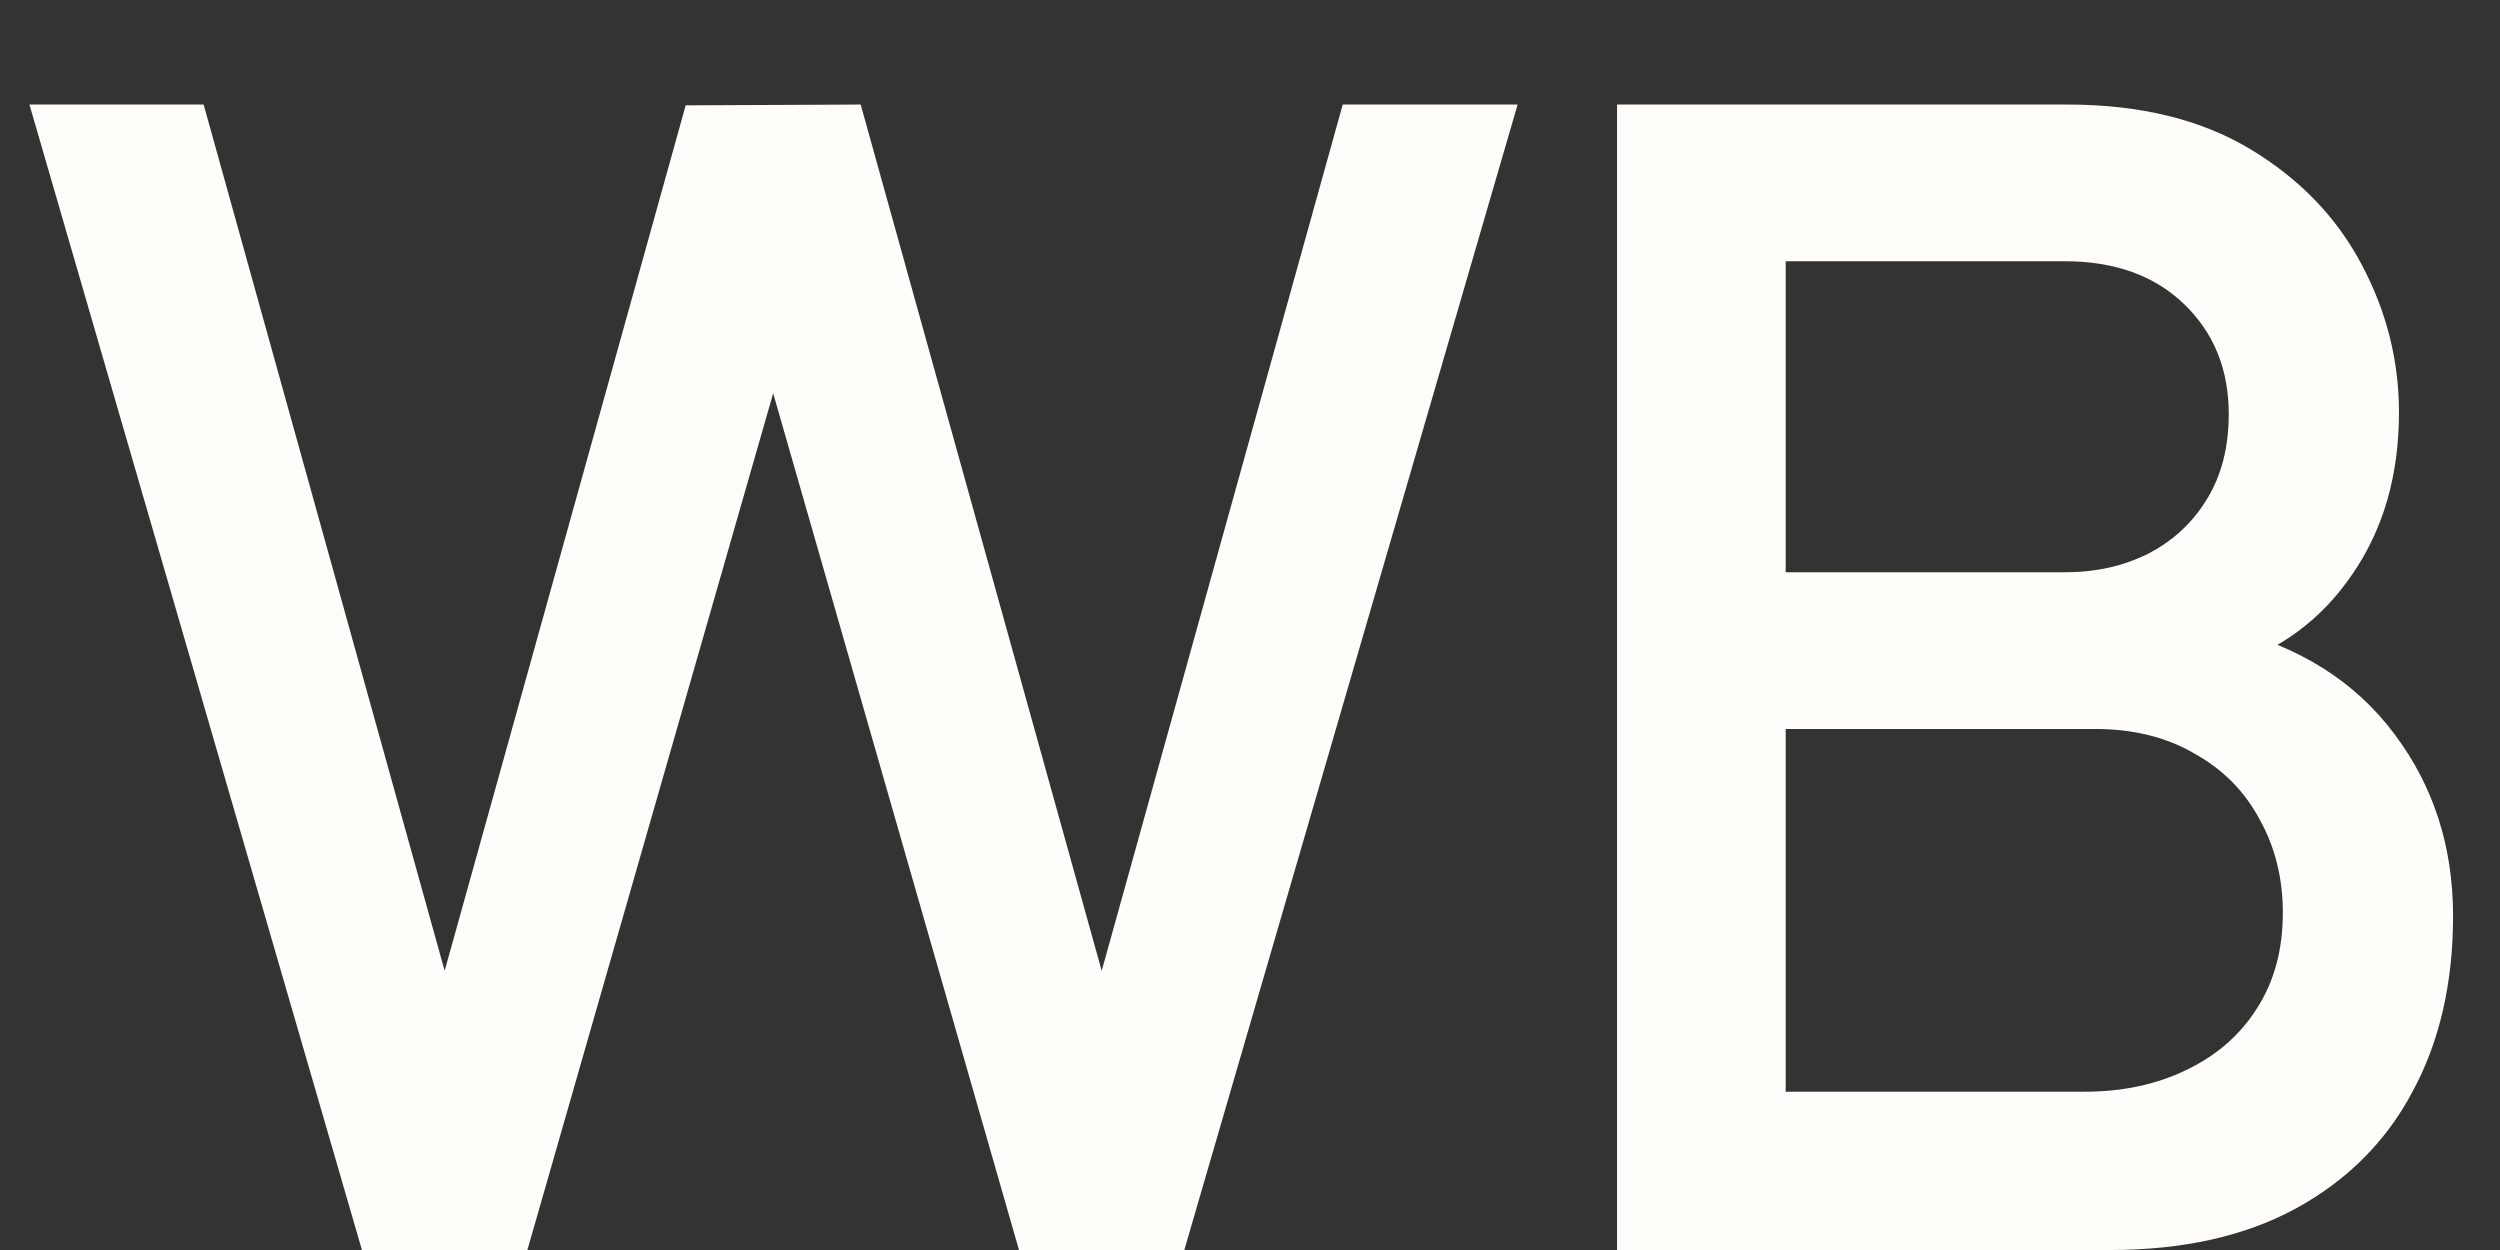
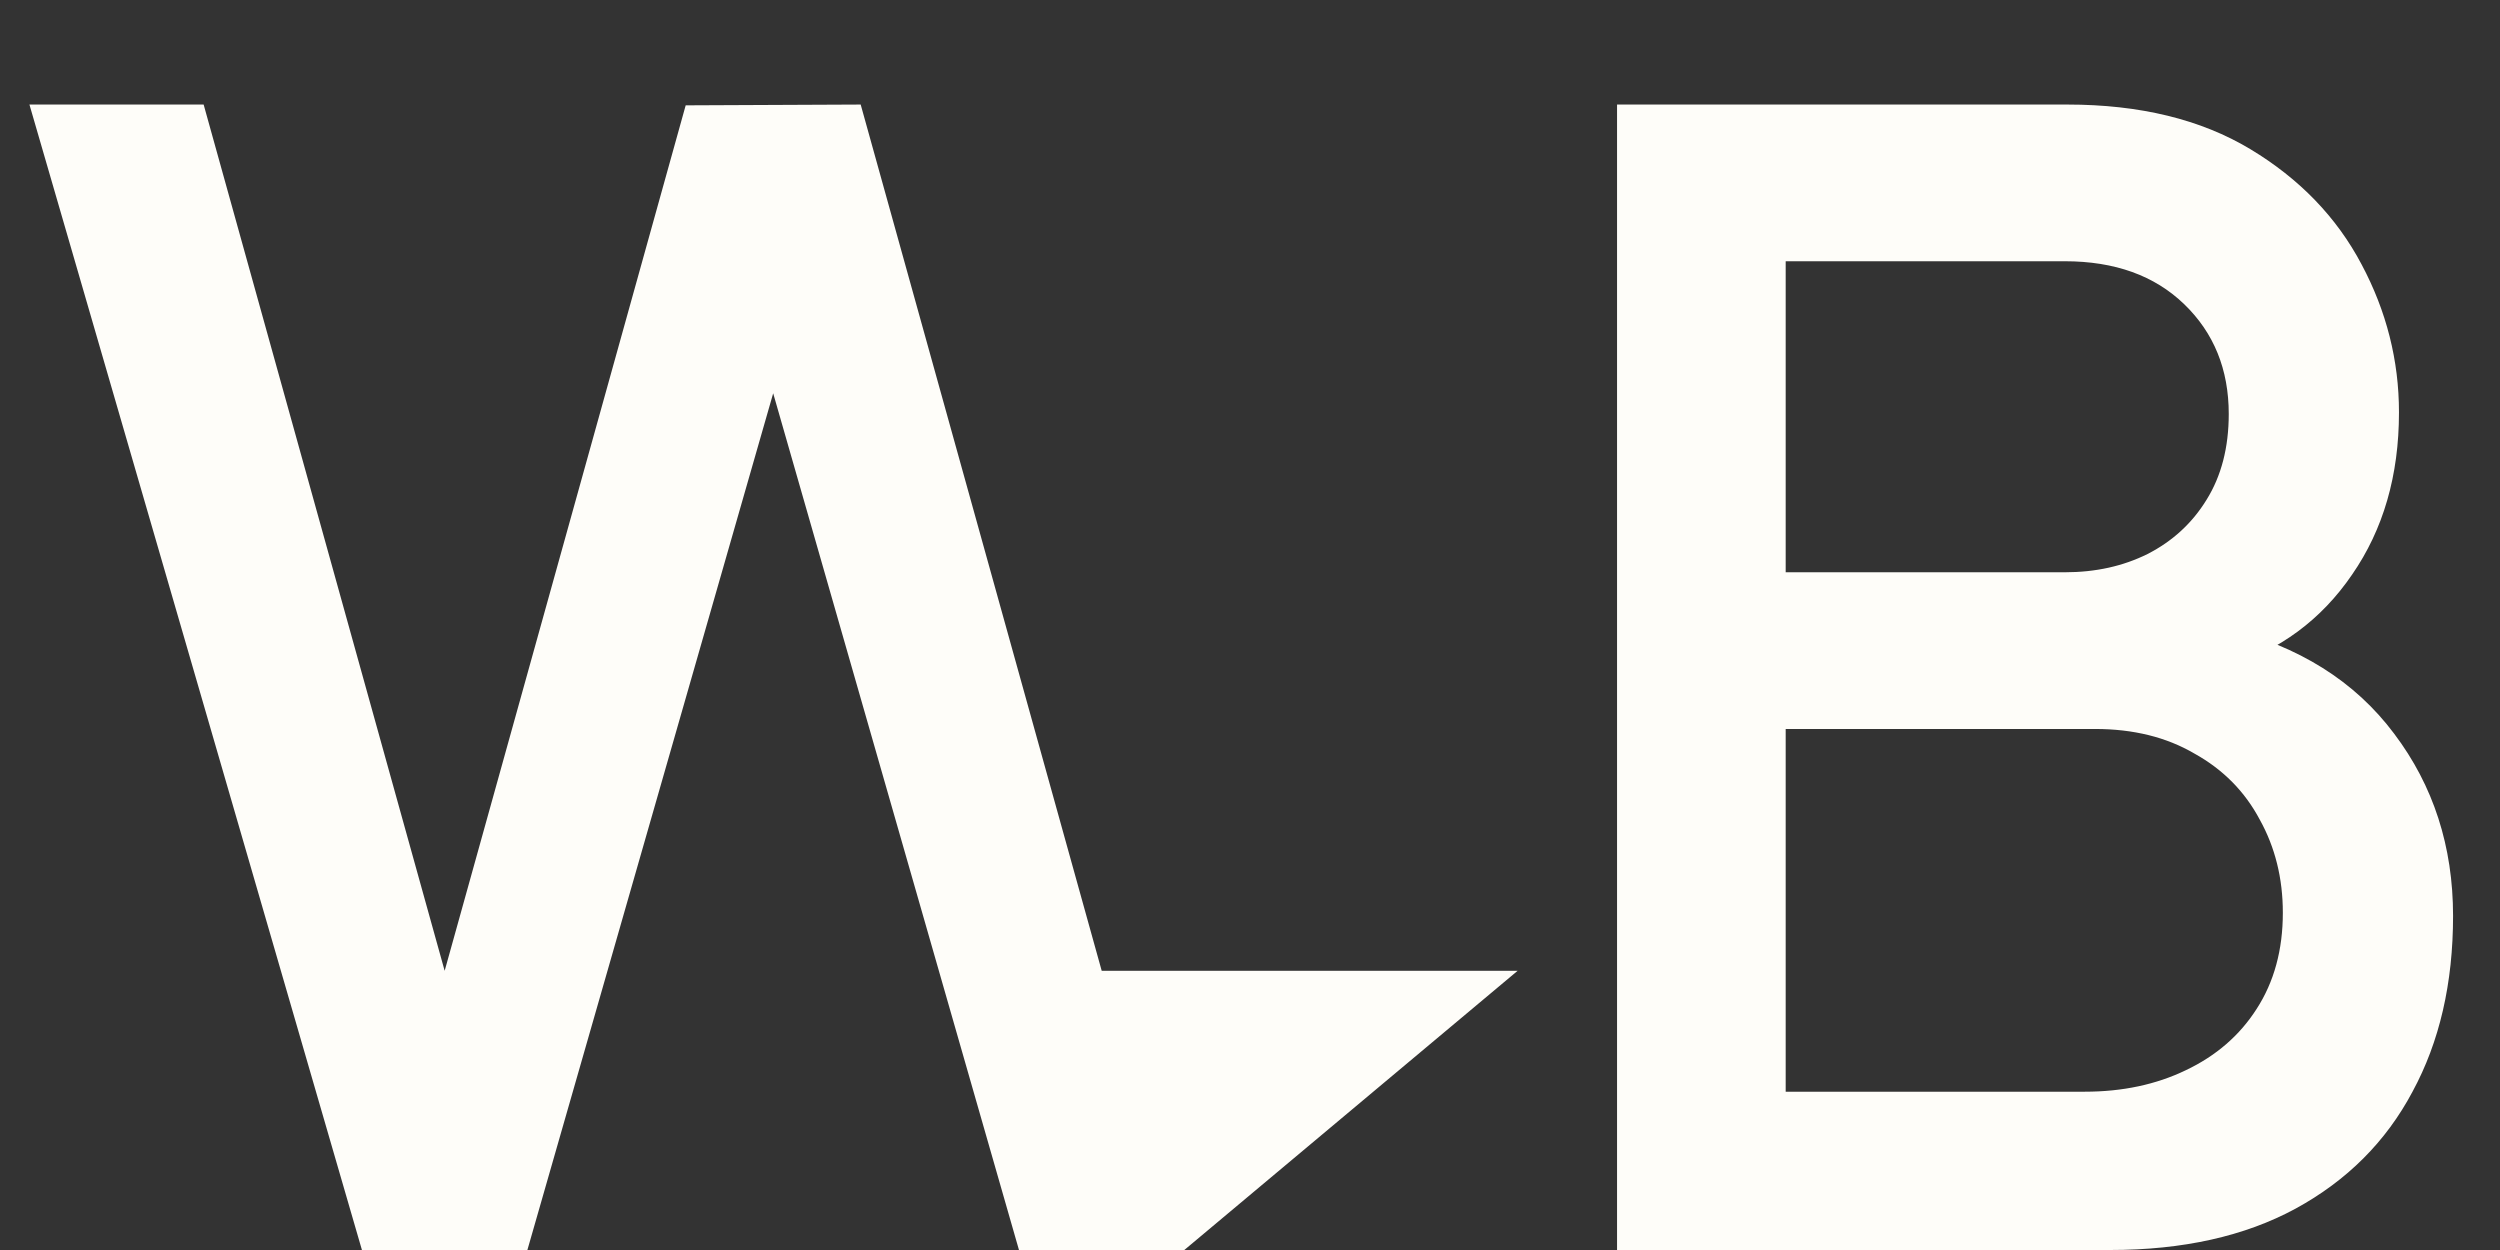
<svg xmlns="http://www.w3.org/2000/svg" width="22" height="11" viewBox="0 0 22 11" fill="none">
  <rect x="0" y="0" width="22" height="11" fill="#333333" stroke="none" />
-   <path d="M3.185 11L0.259 0.92H1.792L3.913 8.543L6.034 0.927L7.574 0.92L9.695 8.543L11.816 0.92H13.355L10.422 11H8.967L6.804 3.461L4.641 11H3.185ZM14.23 11V0.92H18.192C18.831 0.92 19.368 1.051 19.802 1.312C20.236 1.573 20.563 1.912 20.782 2.327C21.001 2.738 21.111 3.172 21.111 3.629C21.111 4.184 20.973 4.66 20.698 5.057C20.427 5.454 20.061 5.724 19.599 5.869L19.585 5.526C20.229 5.685 20.724 5.995 21.069 6.457C21.414 6.914 21.587 7.449 21.587 8.06C21.587 8.653 21.468 9.168 21.23 9.607C20.997 10.046 20.654 10.389 20.201 10.636C19.753 10.879 19.209 11 18.57 11H14.23ZM15.714 9.607H18.346C18.677 9.607 18.974 9.544 19.235 9.418C19.501 9.292 19.709 9.112 19.858 8.879C20.012 8.641 20.089 8.359 20.089 8.032C20.089 7.729 20.021 7.456 19.886 7.213C19.755 6.966 19.564 6.772 19.312 6.632C19.065 6.487 18.773 6.415 18.437 6.415H15.714V9.607ZM15.714 5.036H18.171C18.442 5.036 18.684 4.982 18.899 4.875C19.118 4.763 19.291 4.604 19.417 4.399C19.548 4.189 19.613 3.937 19.613 3.643C19.613 3.251 19.482 2.929 19.221 2.677C18.96 2.425 18.61 2.299 18.171 2.299H15.714V5.036Z" fill="#FEFDF9" />
+   <path d="M3.185 11L0.259 0.92H1.792L3.913 8.543L6.034 0.927L7.574 0.92L9.695 8.543H13.355L10.422 11H8.967L6.804 3.461L4.641 11H3.185ZM14.23 11V0.92H18.192C18.831 0.92 19.368 1.051 19.802 1.312C20.236 1.573 20.563 1.912 20.782 2.327C21.001 2.738 21.111 3.172 21.111 3.629C21.111 4.184 20.973 4.66 20.698 5.057C20.427 5.454 20.061 5.724 19.599 5.869L19.585 5.526C20.229 5.685 20.724 5.995 21.069 6.457C21.414 6.914 21.587 7.449 21.587 8.06C21.587 8.653 21.468 9.168 21.23 9.607C20.997 10.046 20.654 10.389 20.201 10.636C19.753 10.879 19.209 11 18.57 11H14.23ZM15.714 9.607H18.346C18.677 9.607 18.974 9.544 19.235 9.418C19.501 9.292 19.709 9.112 19.858 8.879C20.012 8.641 20.089 8.359 20.089 8.032C20.089 7.729 20.021 7.456 19.886 7.213C19.755 6.966 19.564 6.772 19.312 6.632C19.065 6.487 18.773 6.415 18.437 6.415H15.714V9.607ZM15.714 5.036H18.171C18.442 5.036 18.684 4.982 18.899 4.875C19.118 4.763 19.291 4.604 19.417 4.399C19.548 4.189 19.613 3.937 19.613 3.643C19.613 3.251 19.482 2.929 19.221 2.677C18.96 2.425 18.61 2.299 18.171 2.299H15.714V5.036Z" fill="#FEFDF9" />
</svg>